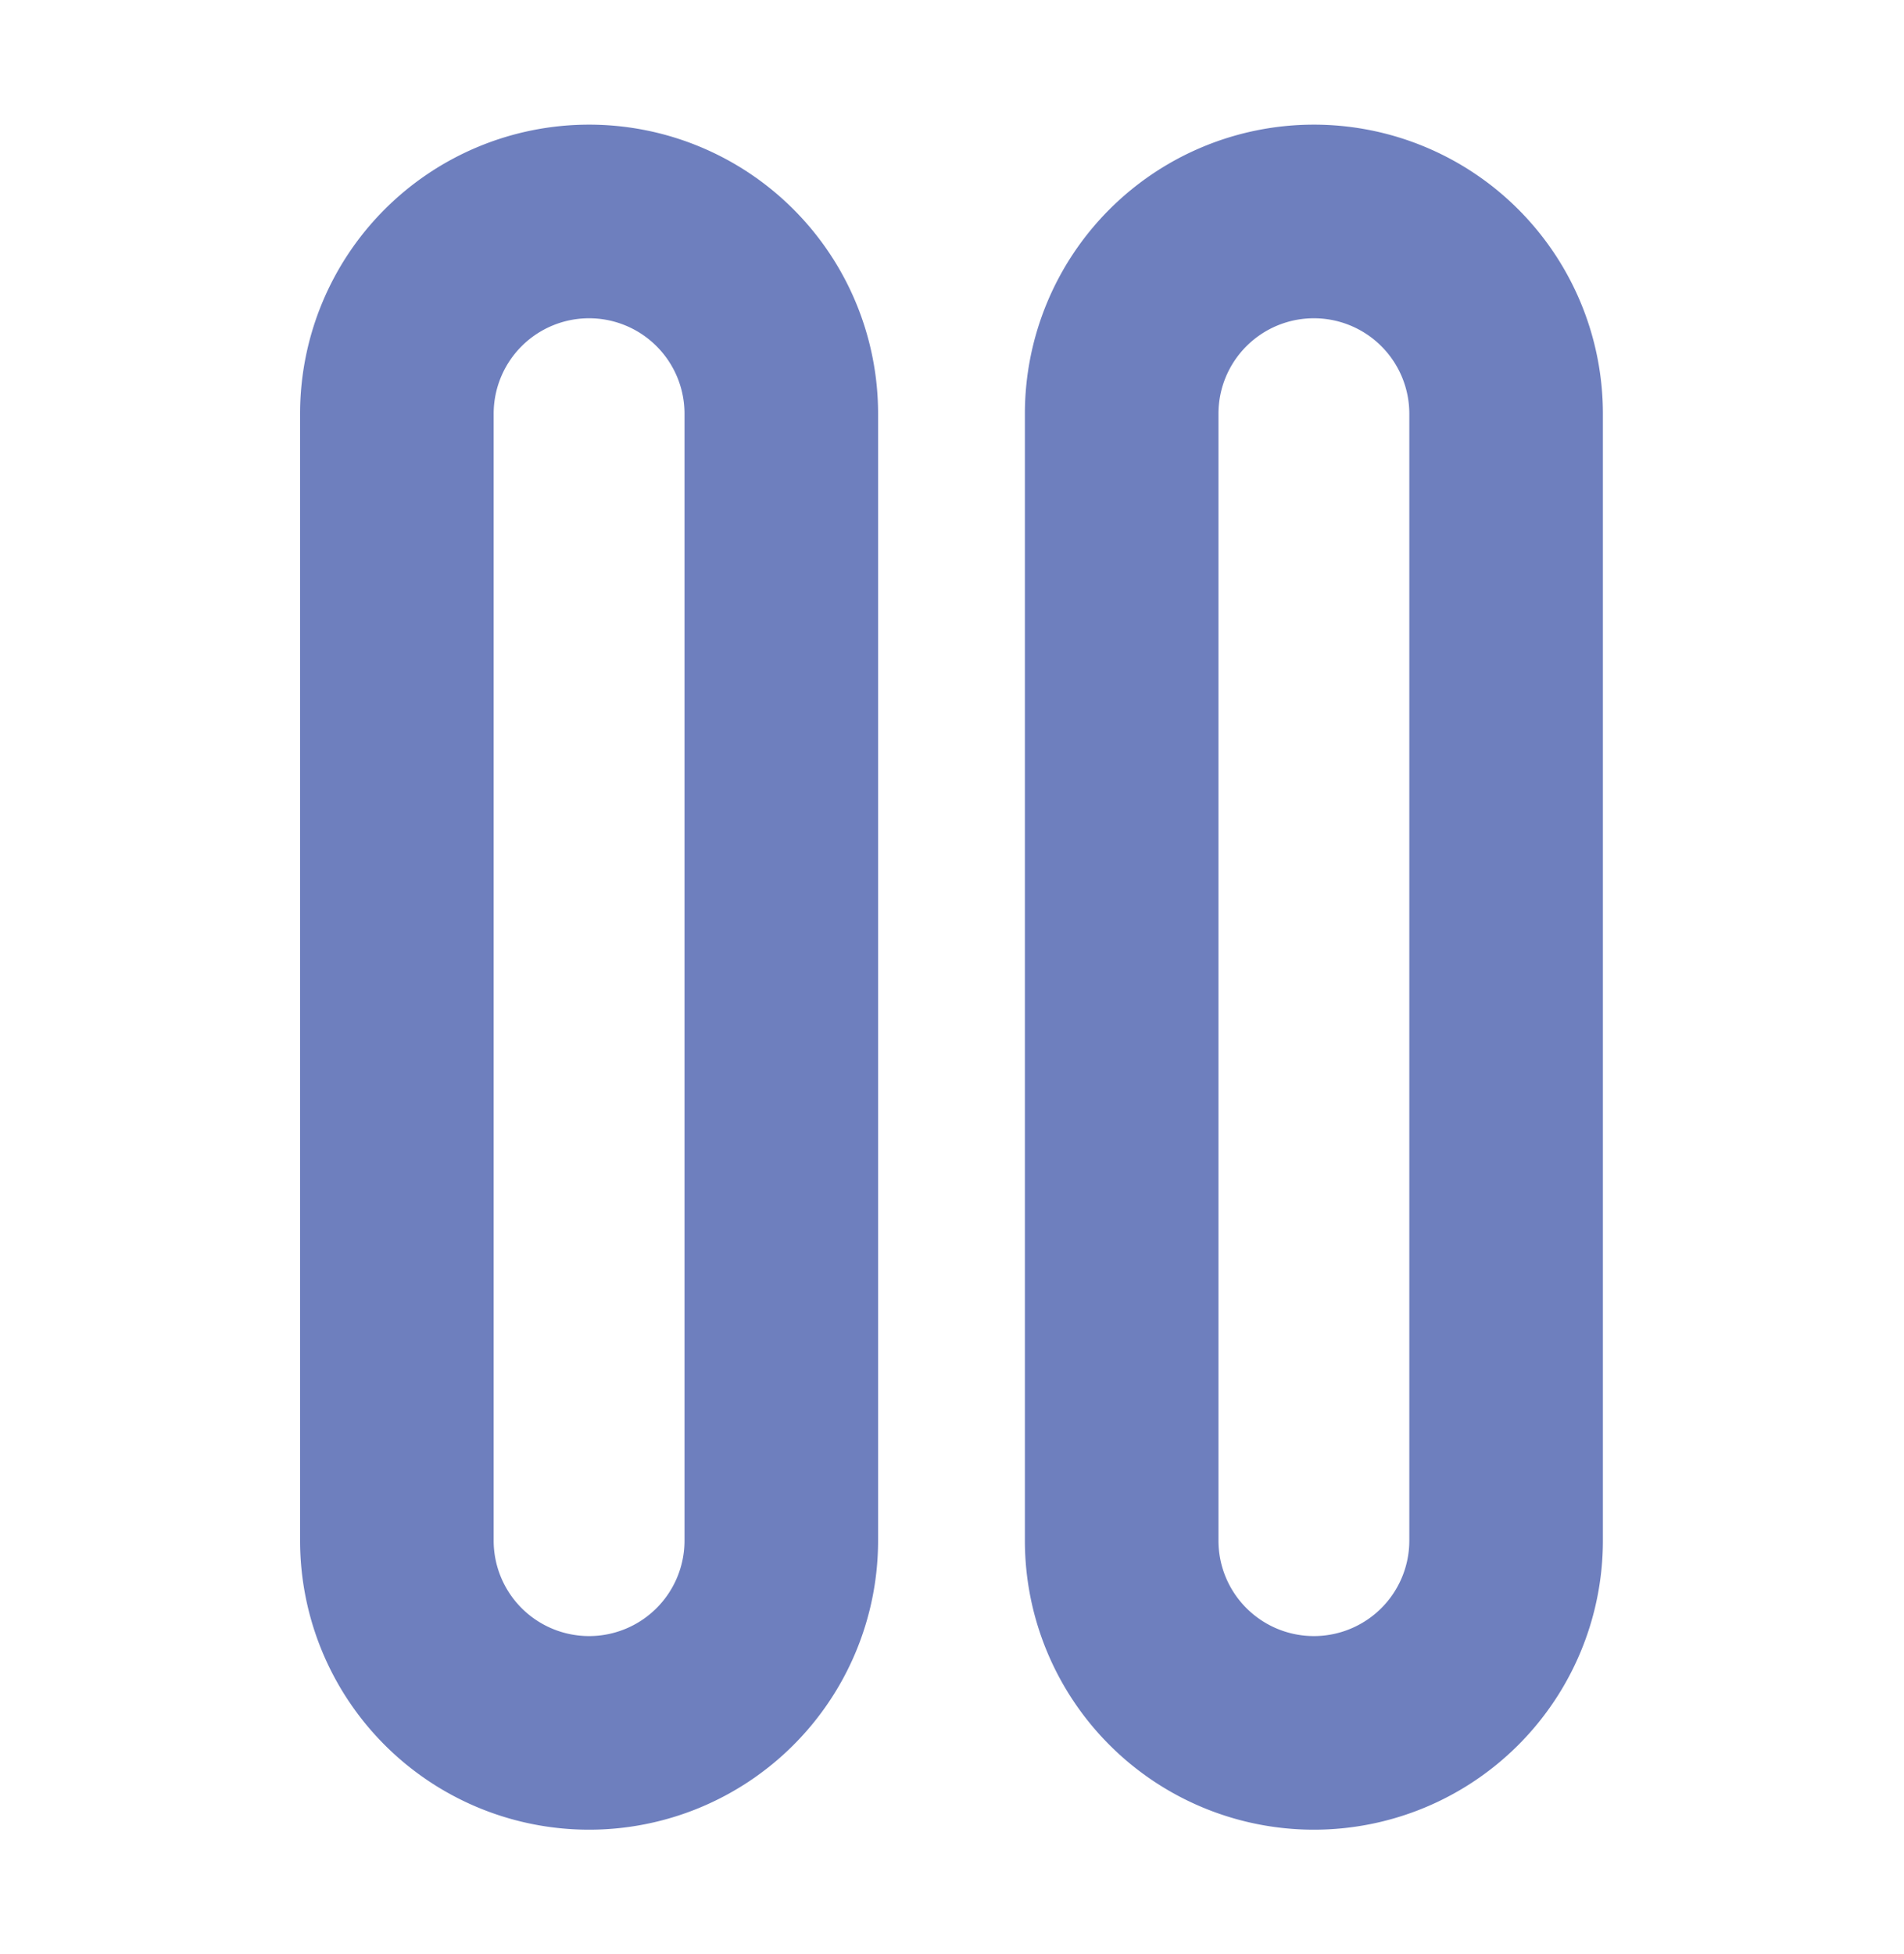
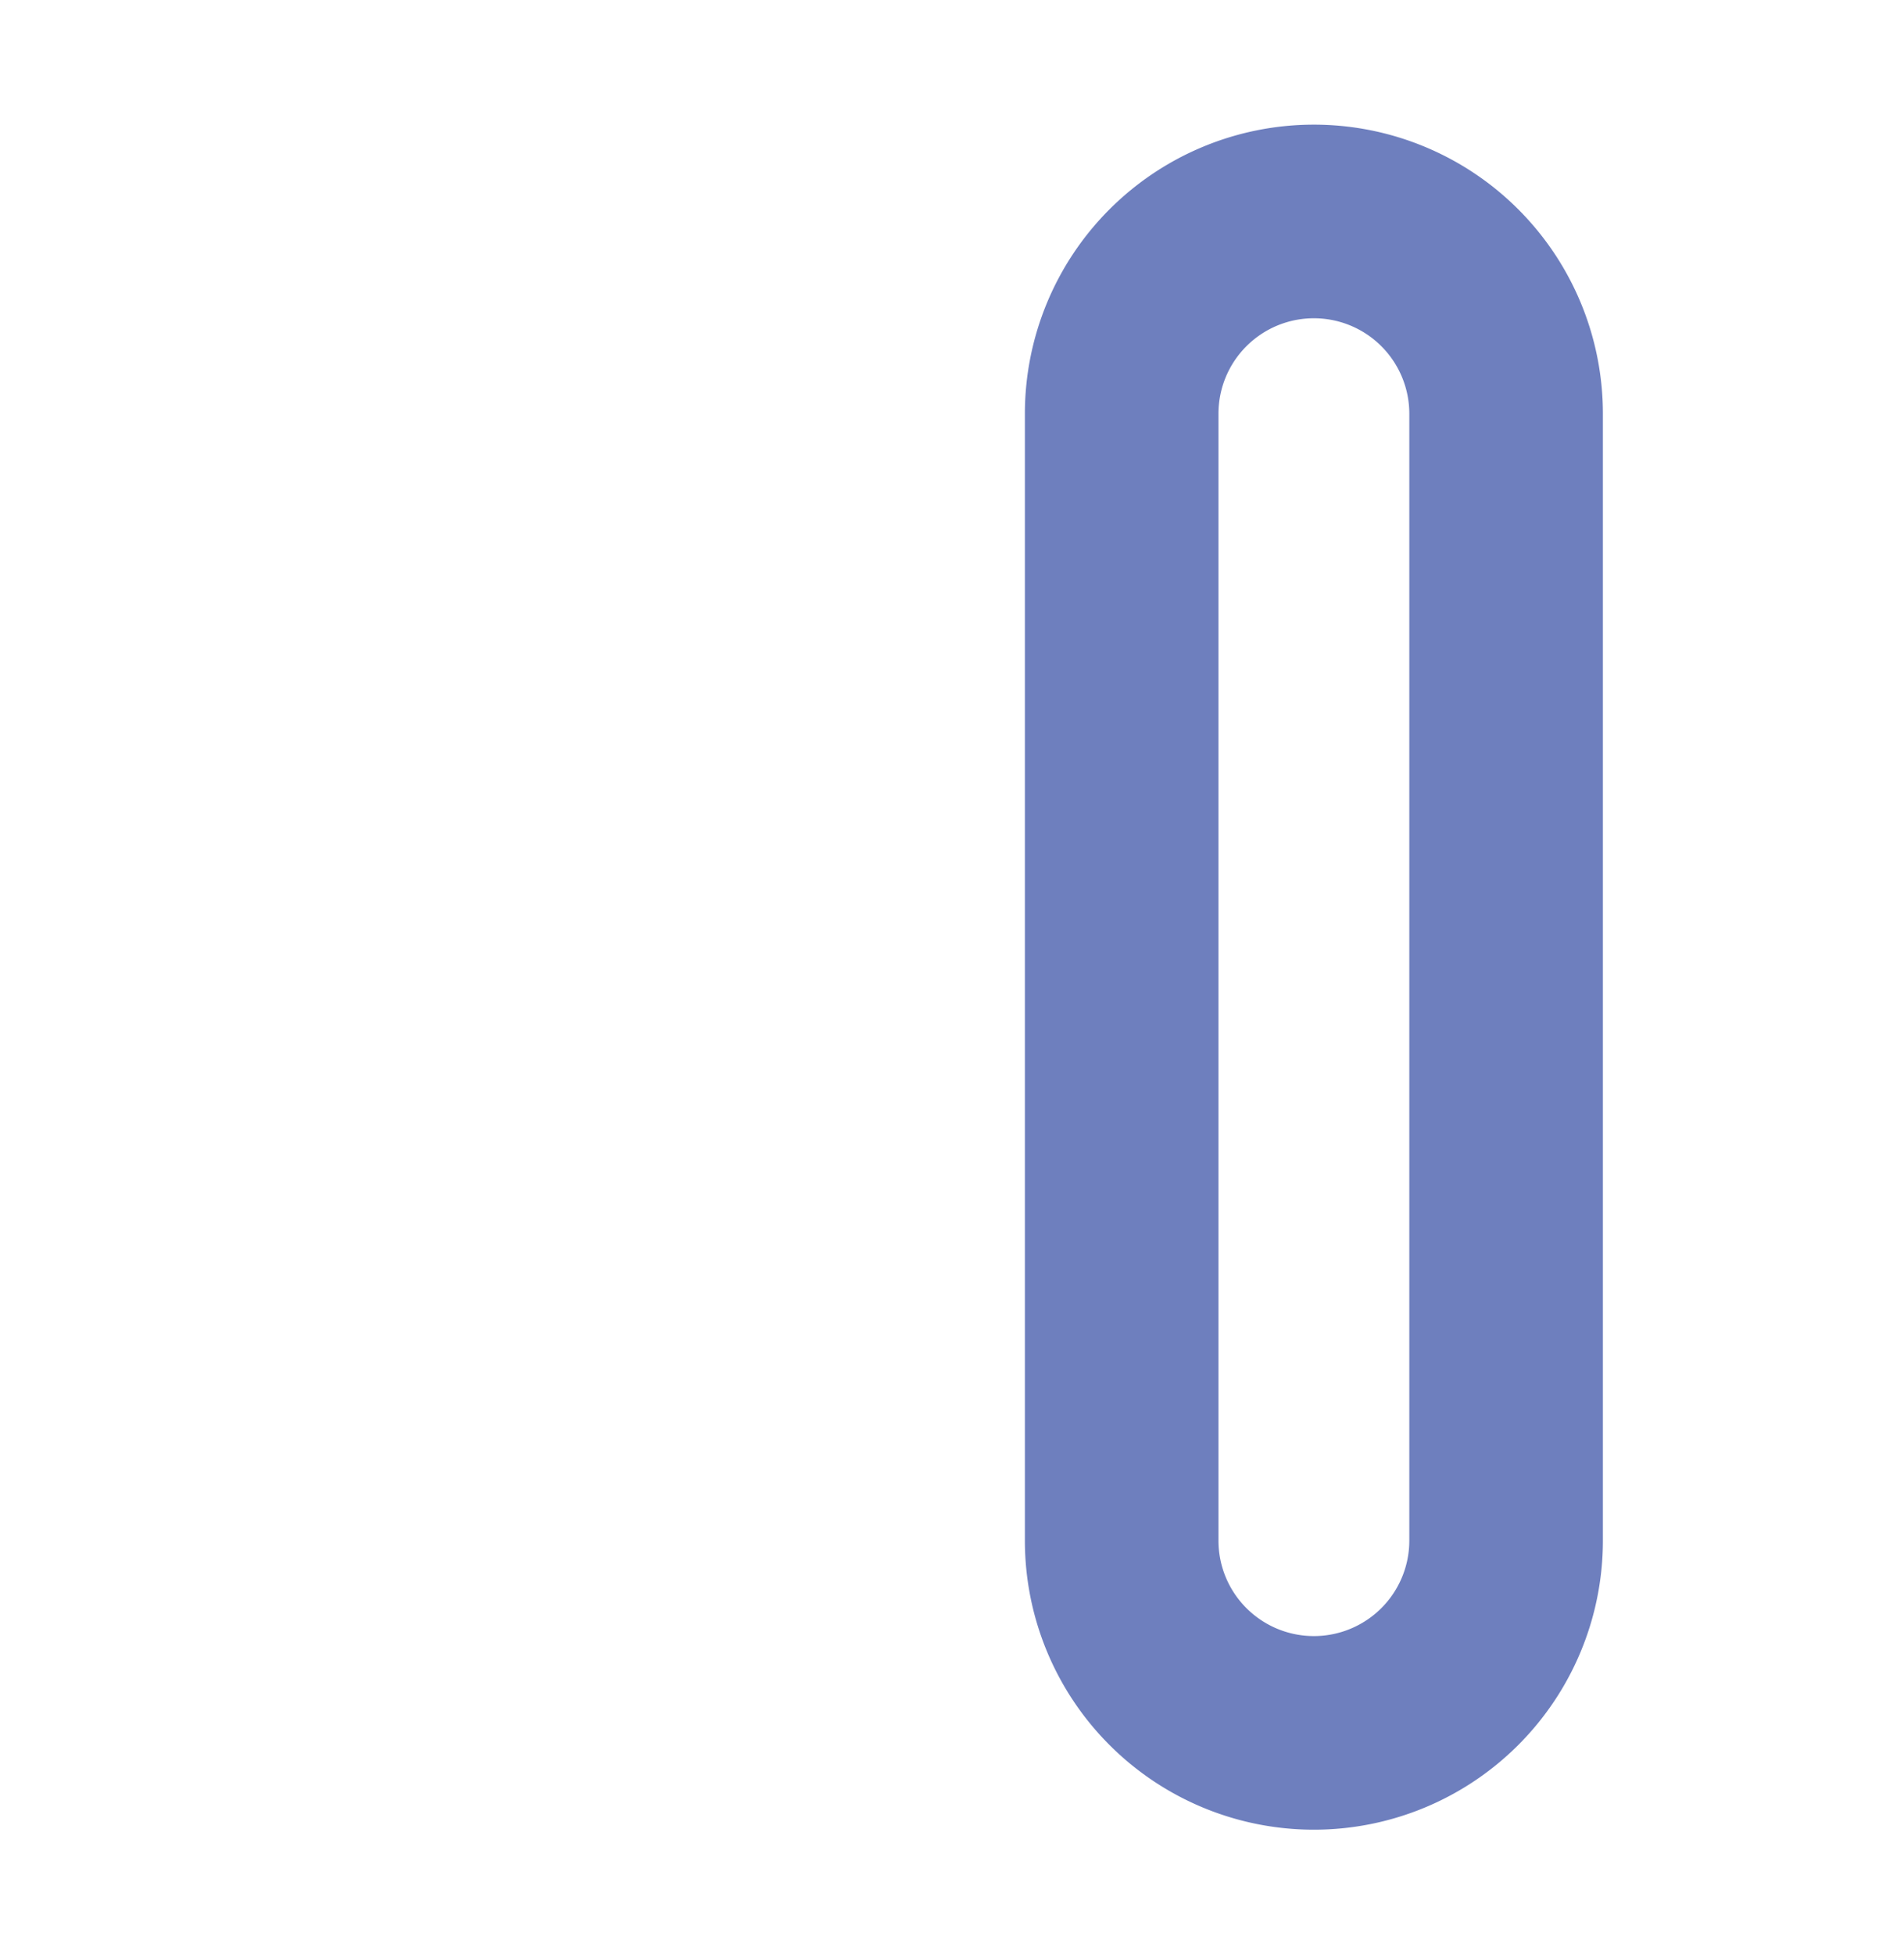
<svg xmlns="http://www.w3.org/2000/svg" id="Layer_1" data-name="Layer 1" viewBox="0 0 111.54 114.45">
  <defs>
    <style>.cls-1{fill:none;stroke:#6e7fbe;stroke-miterlimit:10;stroke-width:11.34px;}</style>
  </defs>
  <title>Pause_purple</title>
-   <path class="cls-1" d="M45.77,90.23a11.26,11.26,0,1,1-22.52,0v-66a11.26,11.26,0,0,1,22.52,0Z" />
  <path class="cls-1" d="M88.23,90.23a11.26,11.26,0,1,1-22.52,0v-66a11.26,11.26,0,0,1,22.52,0Z" />
</svg>